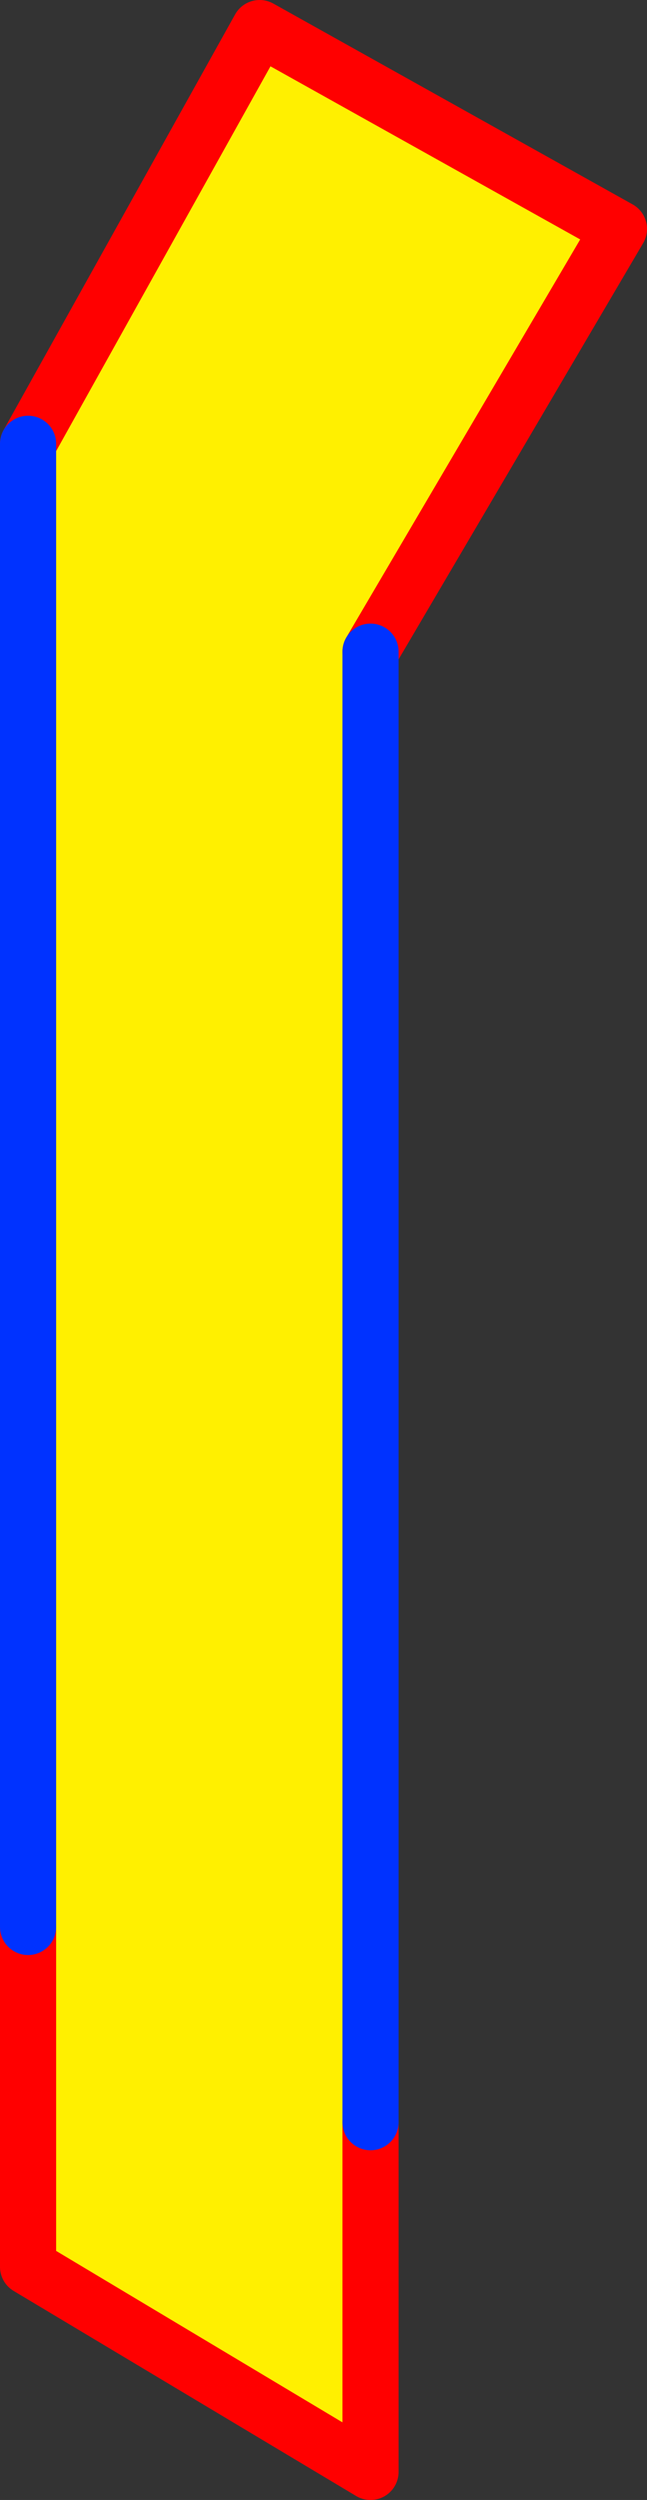
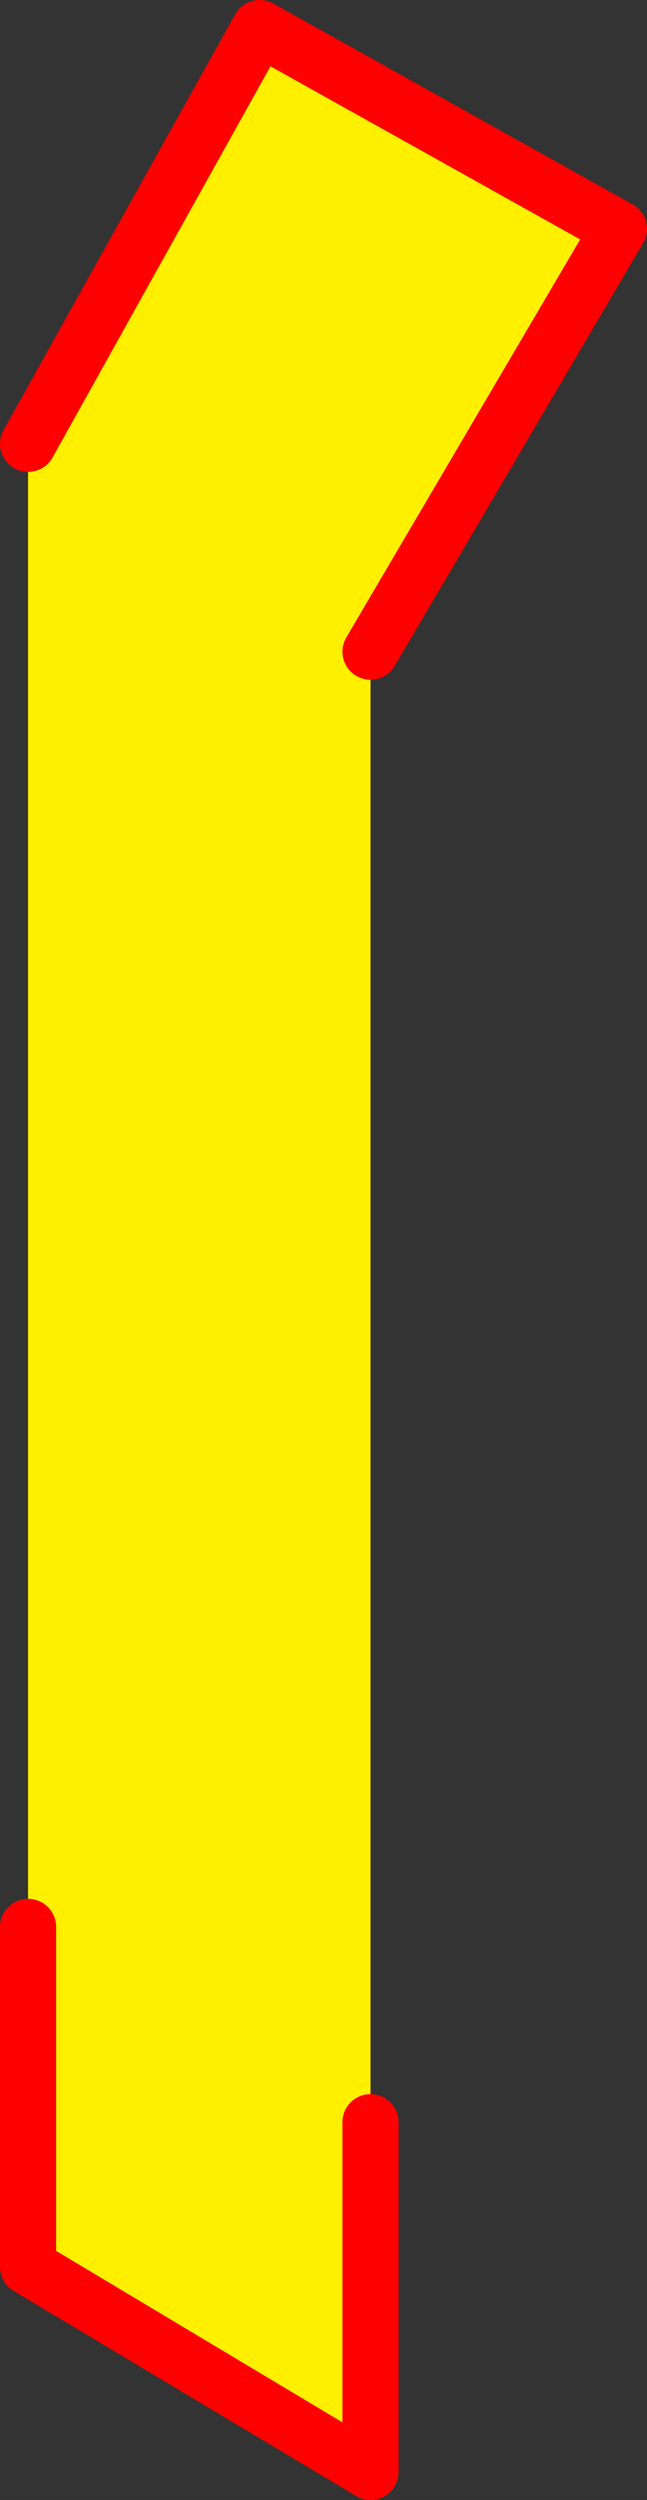
<svg xmlns="http://www.w3.org/2000/svg" height="89.0px" width="23.05px">
  <rect width="100%" height="100%" fill="#333333" stroke="none" />
  <g transform="matrix(1.0, 0.0, 0.0, 1.0, -350.85, -230.55)">
    <path d="M351.85 246.35 L360.1 231.55 372.9 238.7 364.05 253.75 364.05 306.1 364.05 318.55 351.85 311.25 351.85 310.1 351.85 299.15 351.85 246.35" fill="#fff000" fill-rule="evenodd" stroke="none" />
    <path d="M364.05 253.75 L372.9 238.7 360.1 231.55 351.85 246.35 M351.85 299.15 L351.85 310.1 351.85 311.25 364.05 318.55 364.05 306.1 M351.85 311.25 L351.85 310.1" fill="none" stroke="#ff0000" stroke-linecap="round" stroke-linejoin="round" stroke-width="2.0" />
-     <path d="M351.85 246.35 L351.85 299.15 M364.05 306.1 L364.05 253.75 Z" fill="none" stroke="#0032ff" stroke-linecap="round" stroke-linejoin="round" stroke-width="2.0" />
  </g>
</svg>